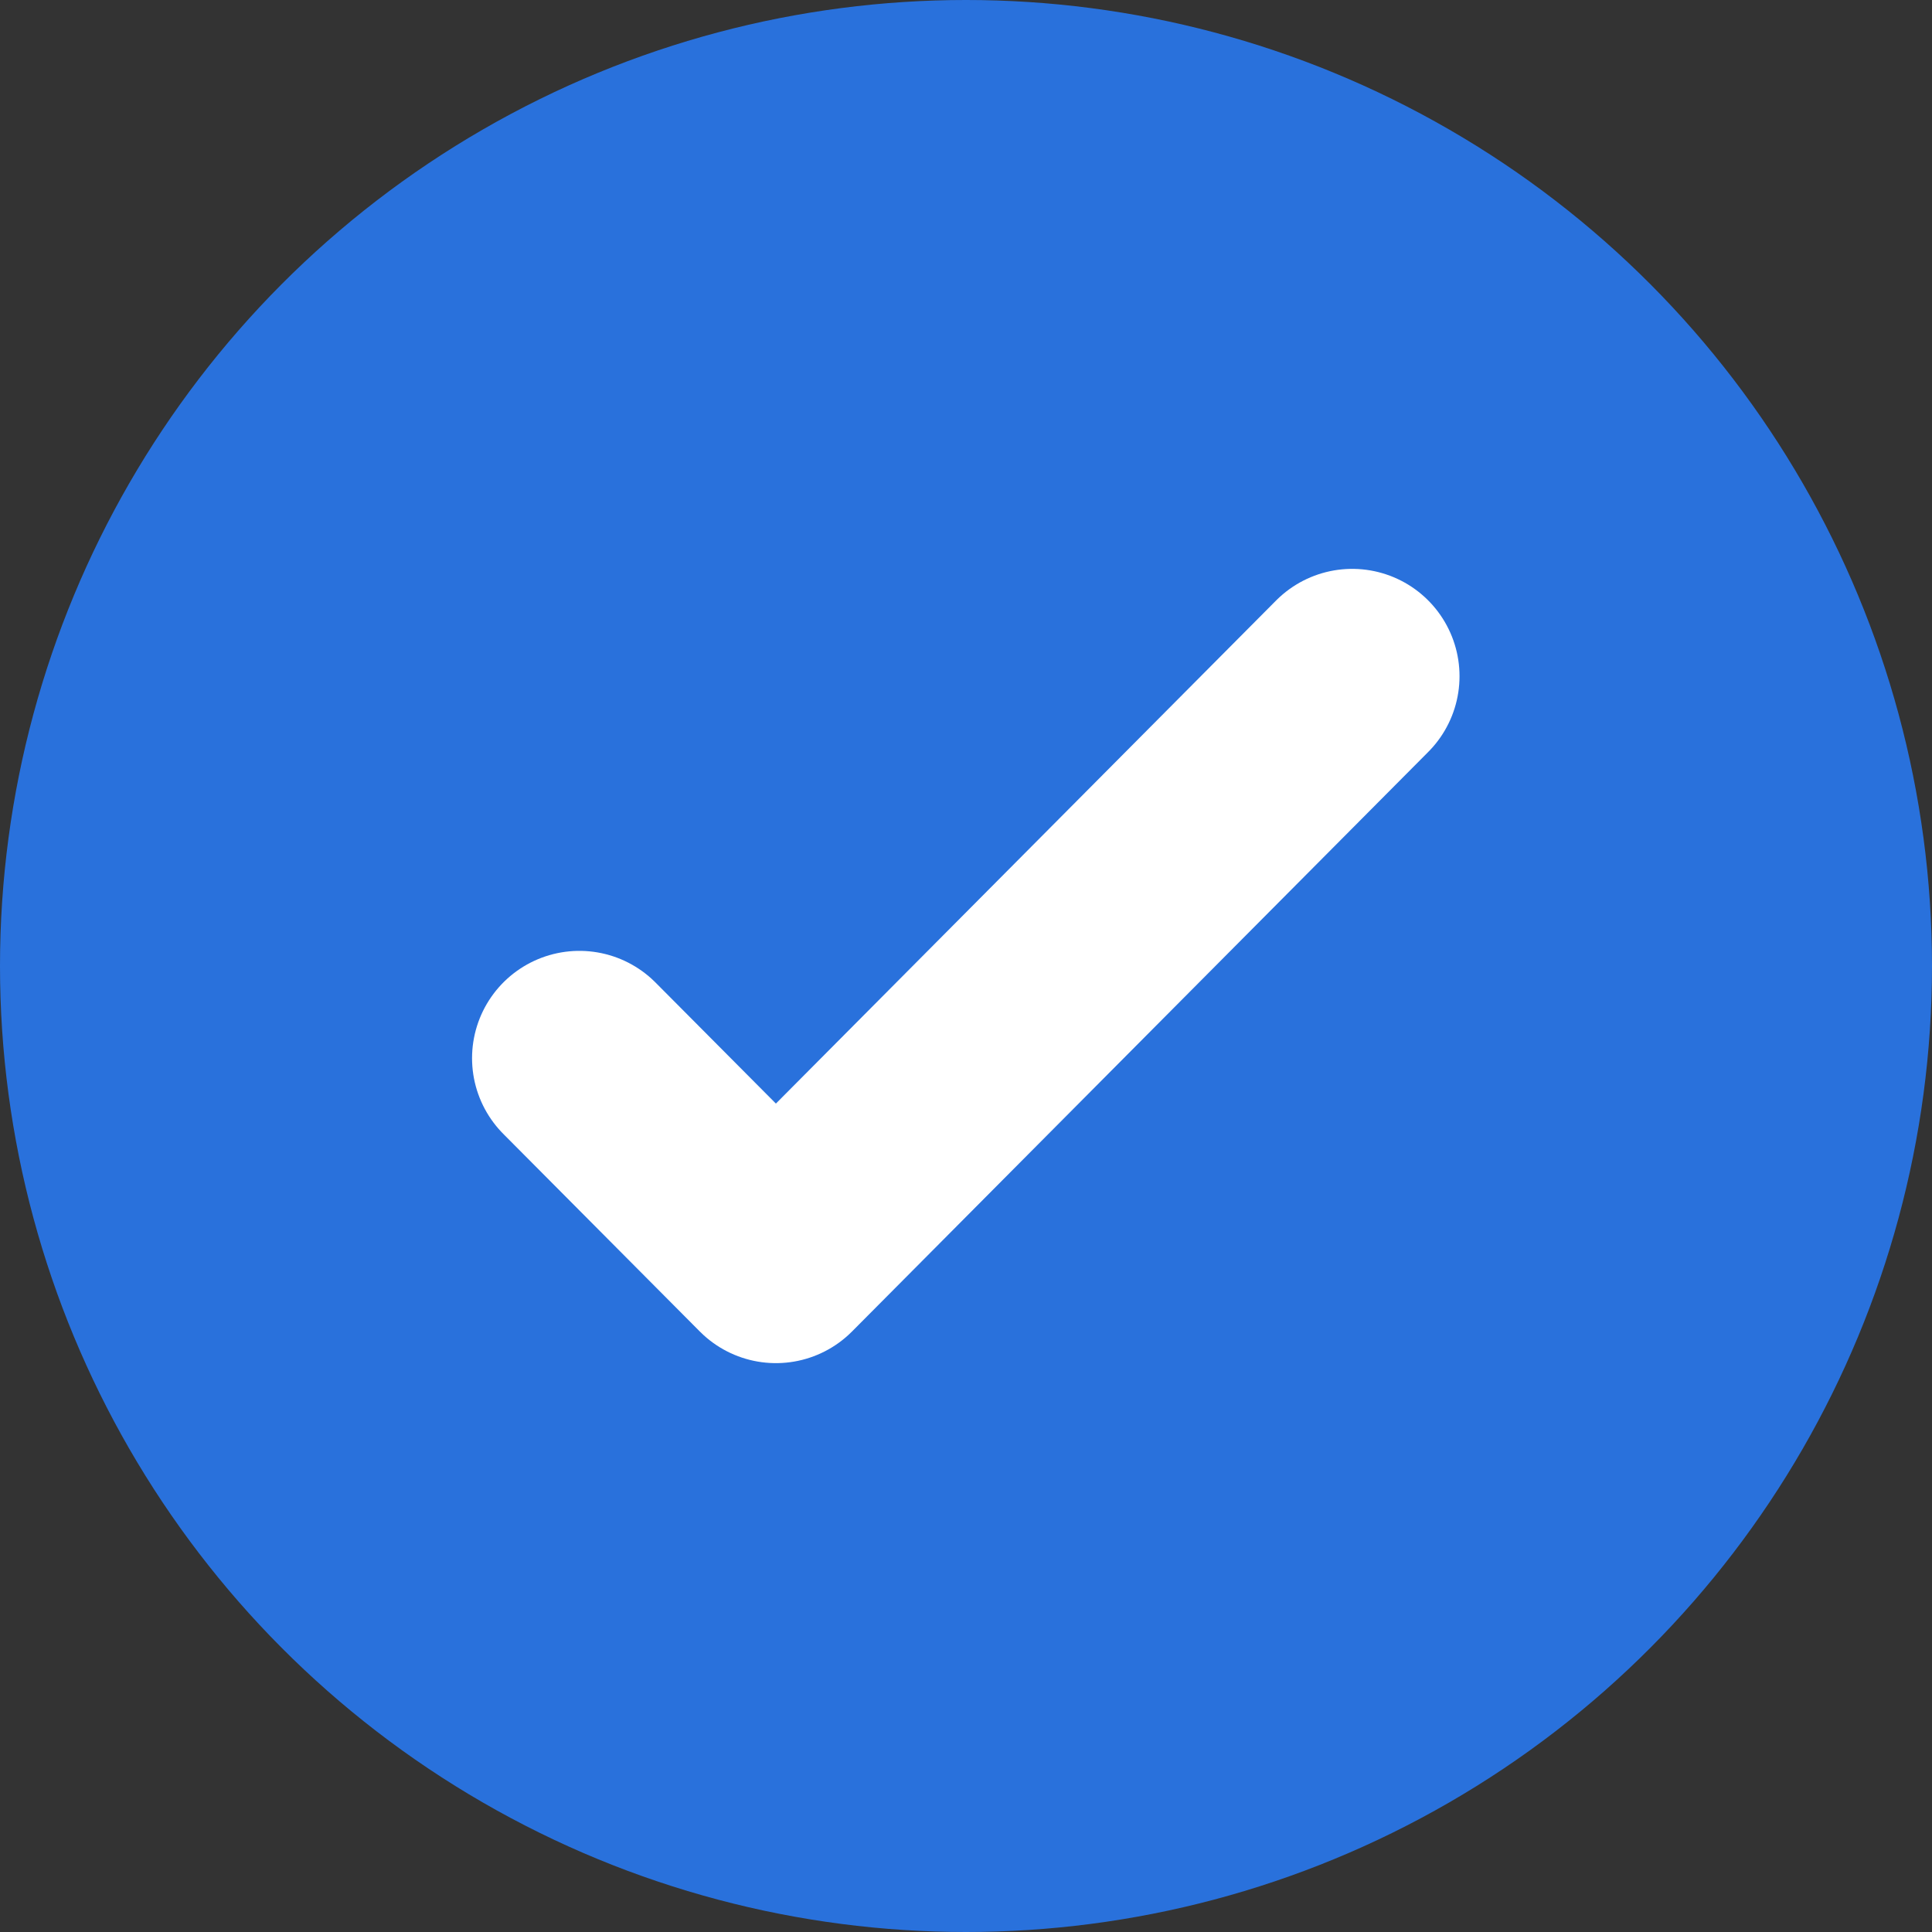
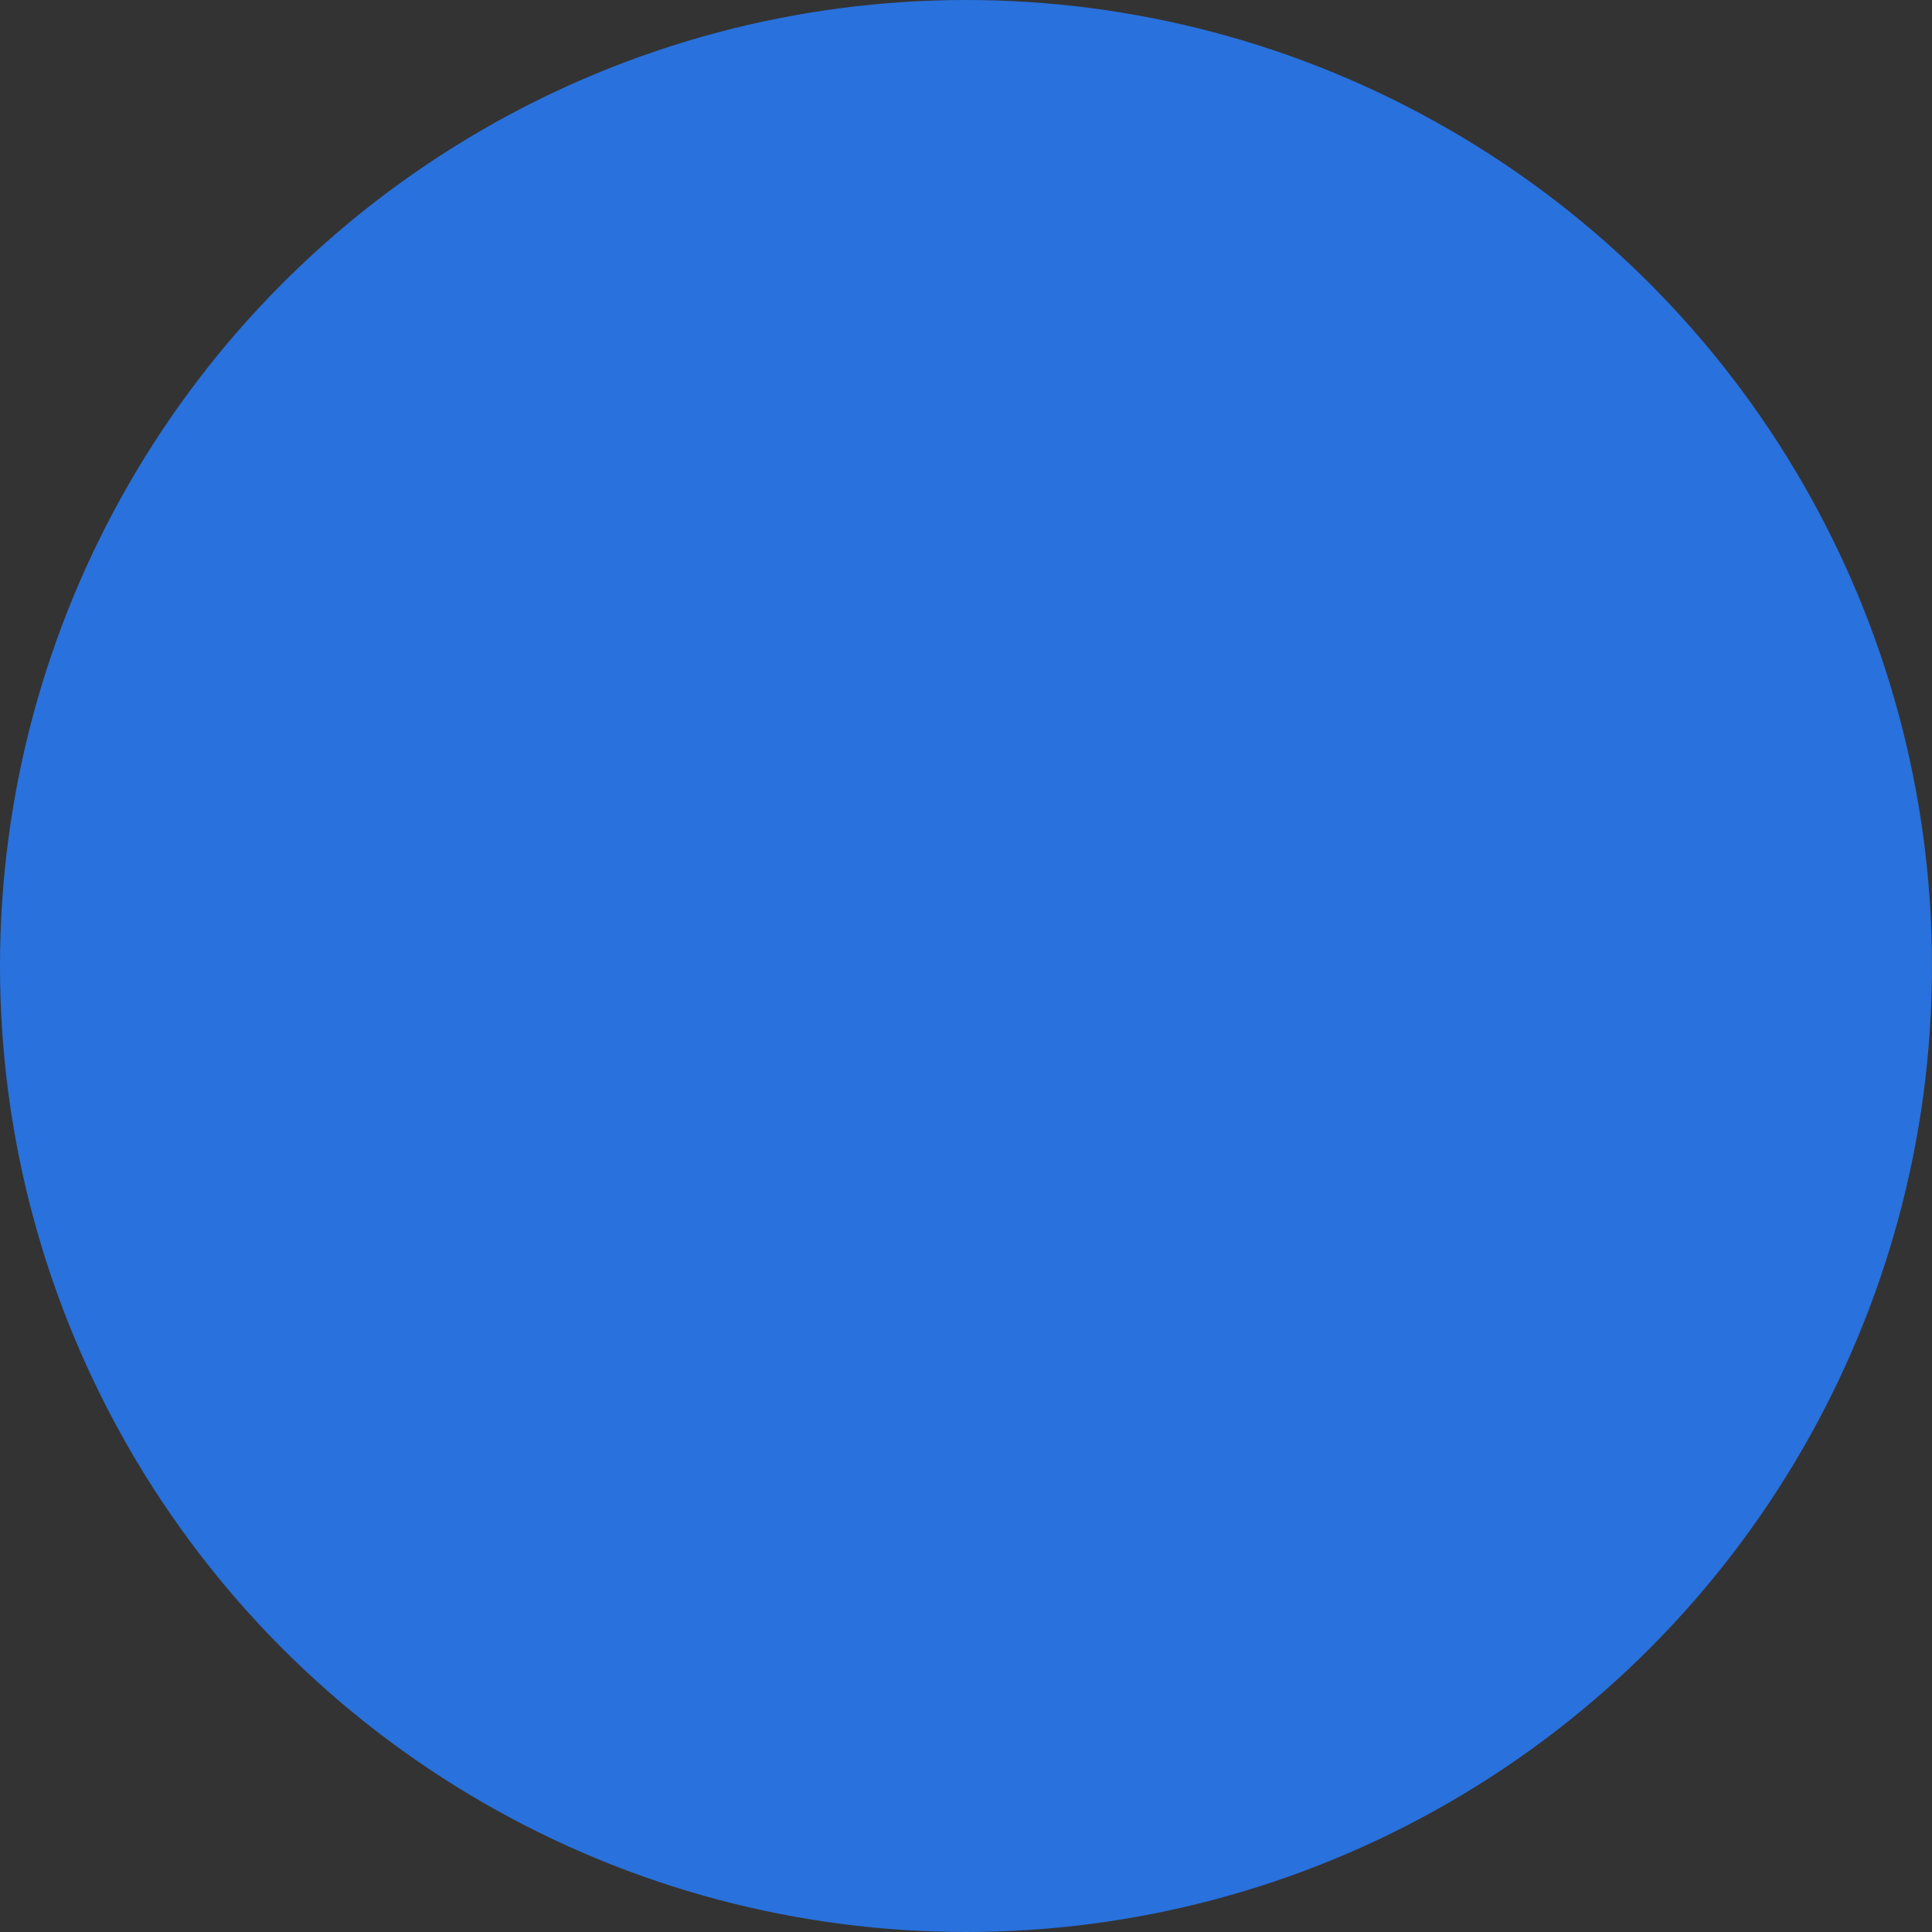
<svg xmlns="http://www.w3.org/2000/svg" width="18" height="18" viewBox="0 0 18 18" fill="none">
  <rect x="0" y="0" width="18" height="18" fill="#333333" stroke="none" />
  <circle cx="9" cy="9" r="9" fill="#2971DC" />
-   <path d="M12.598 6.3L7.229 11.7L5.398 9.859" stroke="white" stroke-width="2" stroke-linecap="round" stroke-linejoin="round" />
</svg>